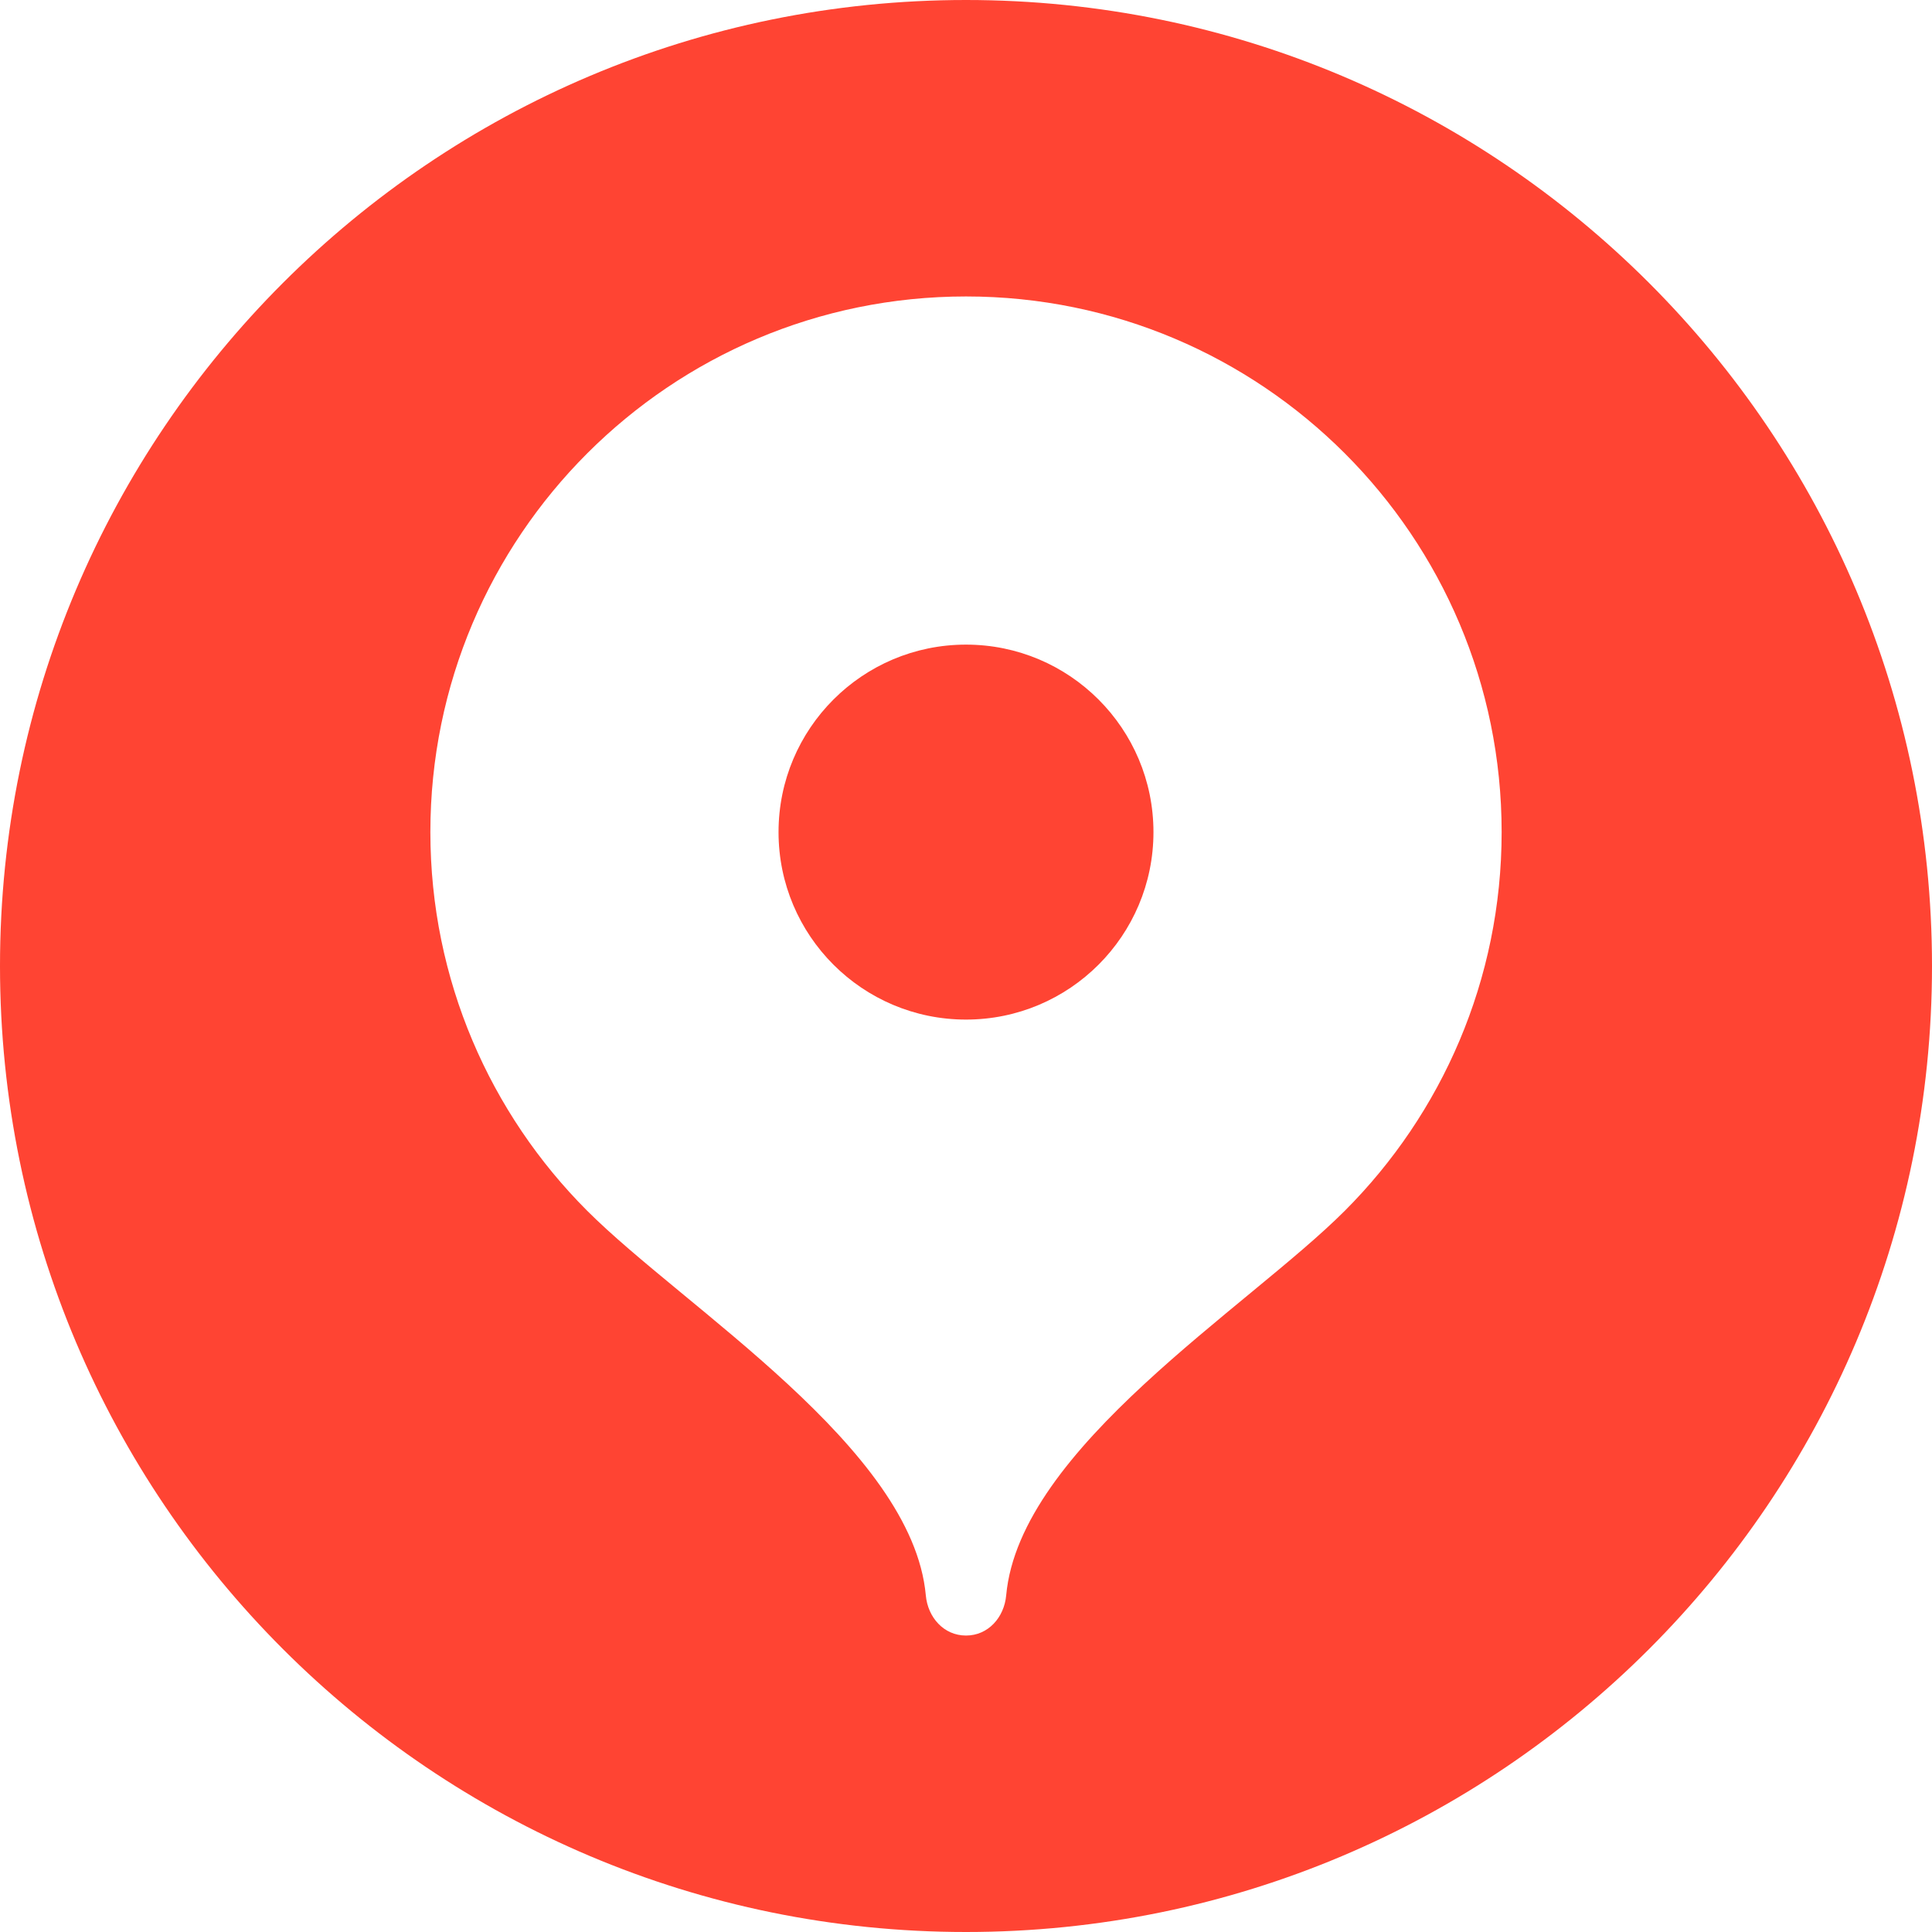
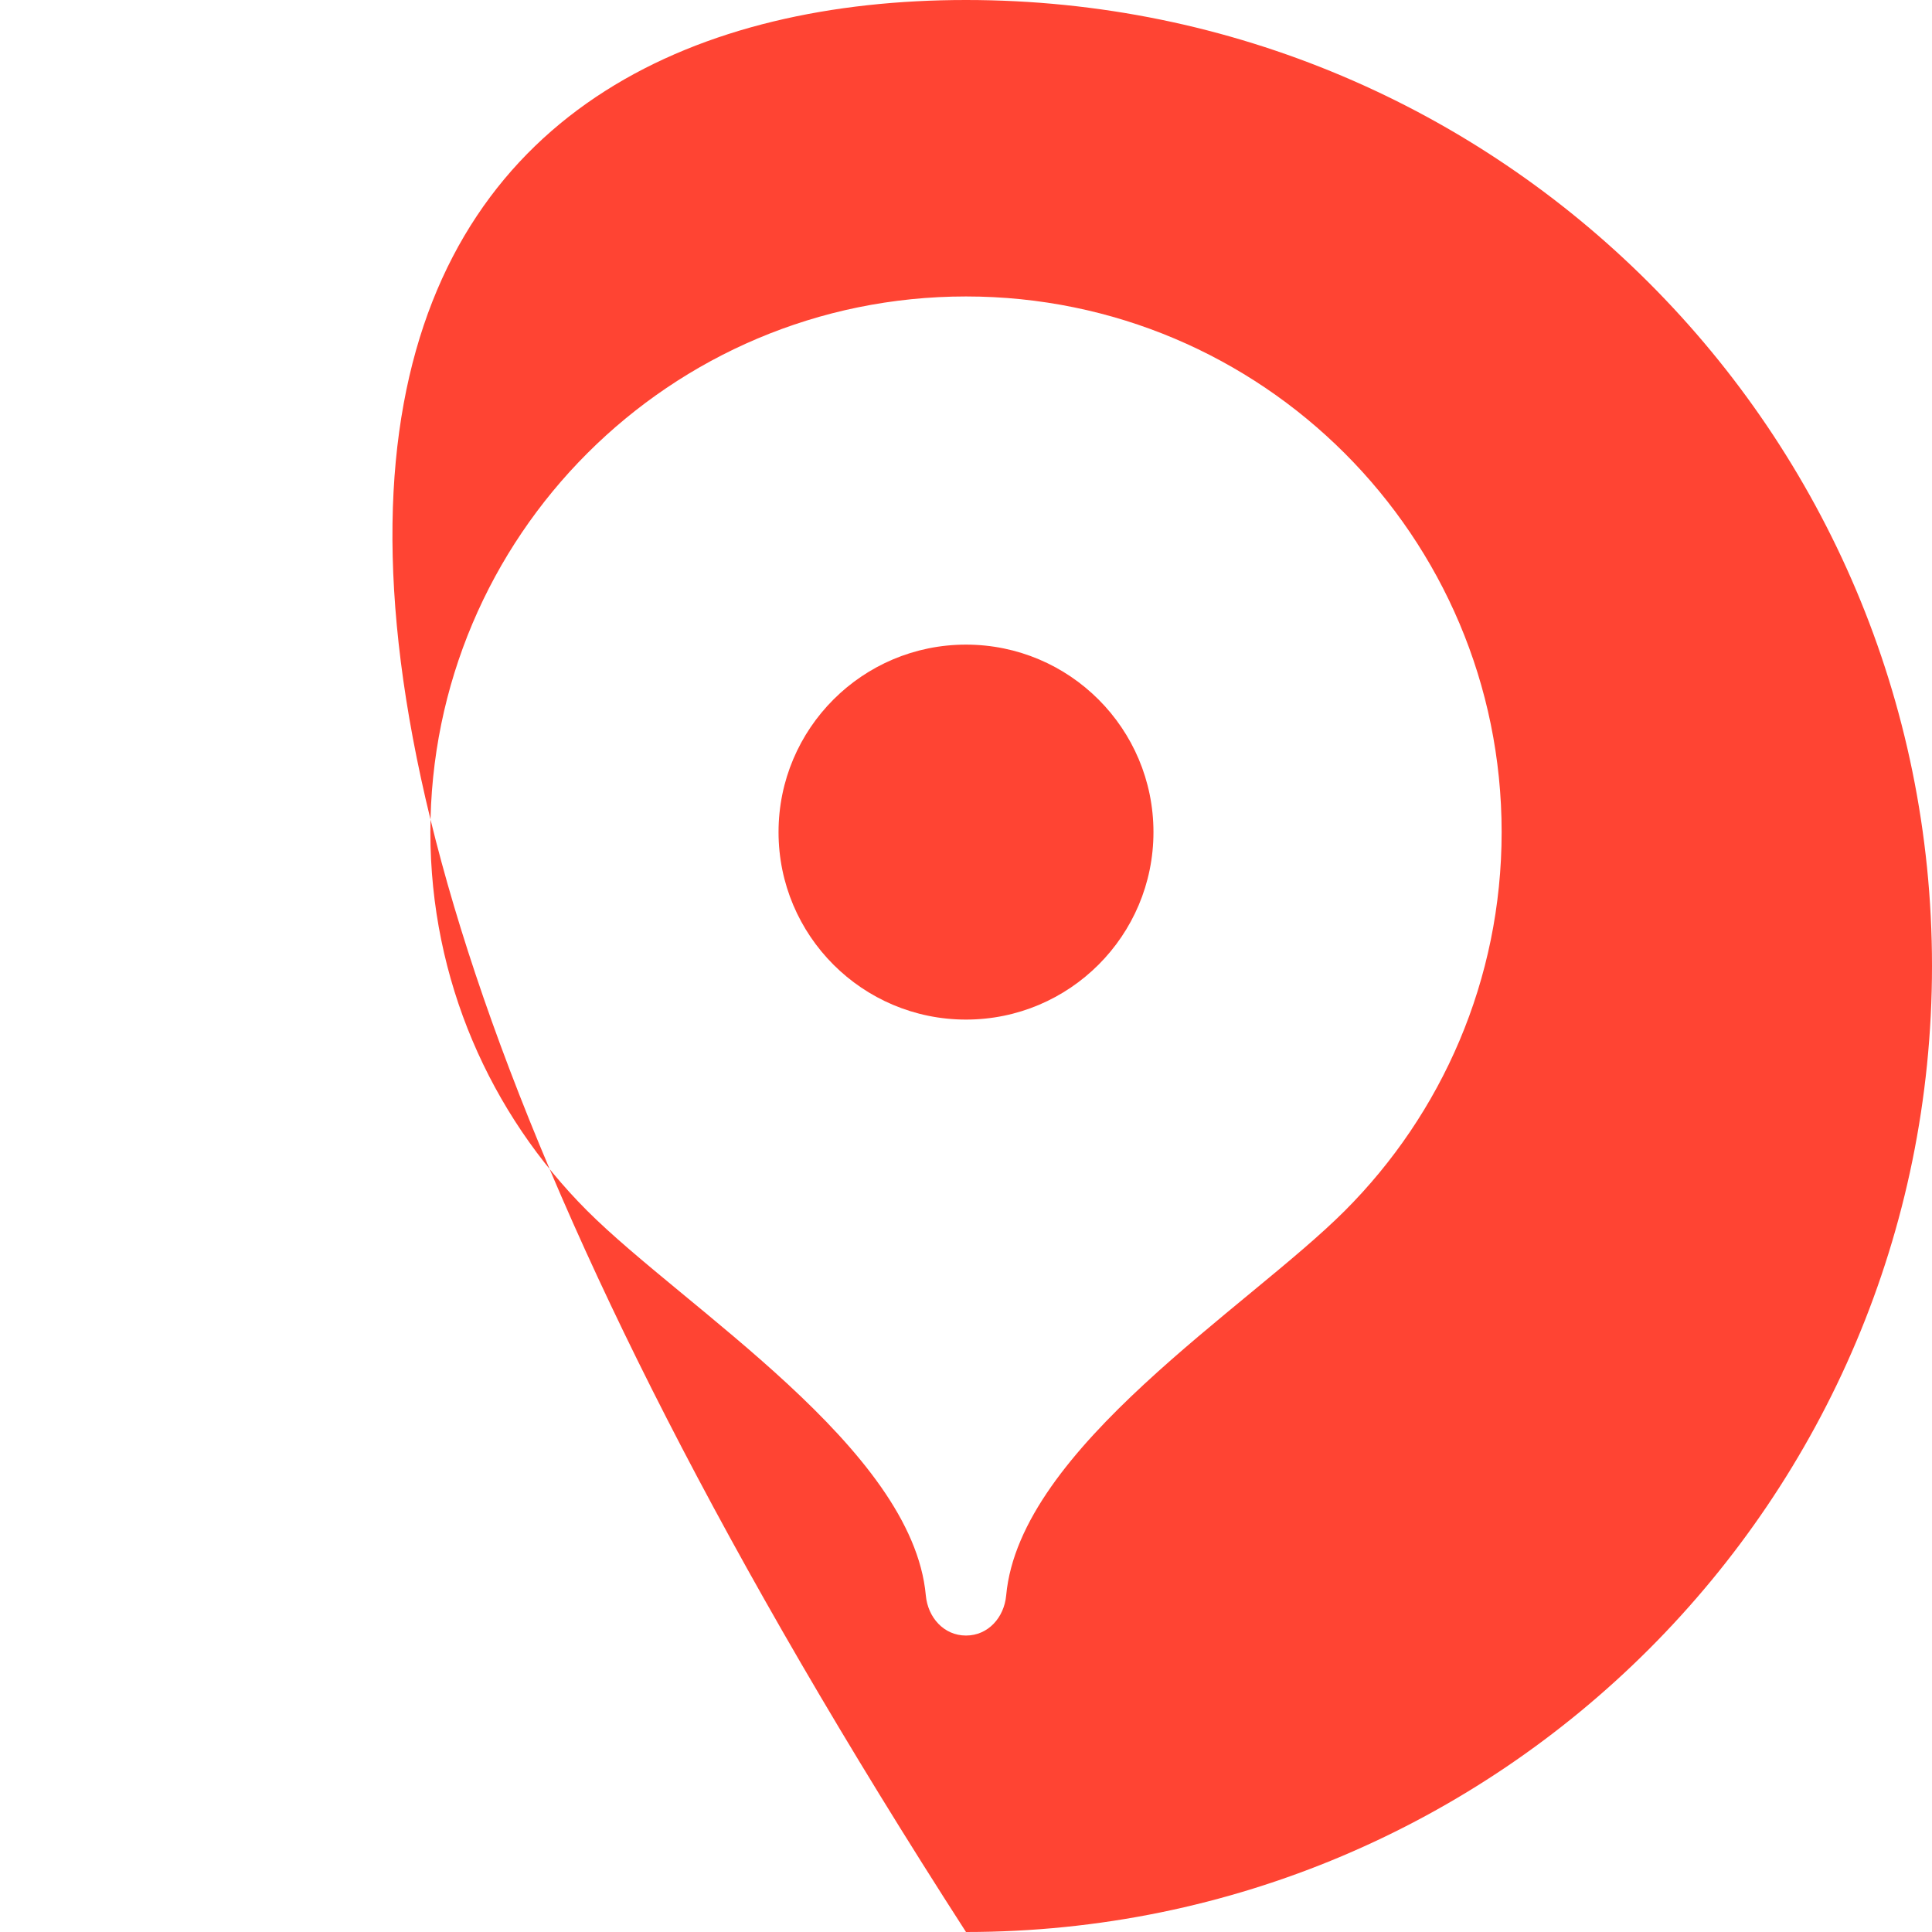
<svg xmlns="http://www.w3.org/2000/svg" width="200" height="200" viewBox="0 0 200 200" fill="none">
-   <path fill-rule="evenodd" clip-rule="evenodd" d="M100 0C155.229 0 200 44.771 200 100C200 155.229 155.229 200 100 200C44.772 200 0 155.229 0 100C0 44.772 44.771 0 100 0ZM100 30.689C69.376 30.689 44.552 55.513 44.552 86.137C44.552 101.443 50.755 115.302 60.783 125.337C70.818 135.375 94.453 149.902 95.84 165.151C96.049 167.439 97.705 169.311 100 169.311C102.295 169.311 103.95 167.439 104.16 165.151C105.547 149.901 129.182 135.375 139.217 125.337C149.245 115.302 155.449 101.442 155.449 86.137C155.449 55.513 130.625 30.689 100 30.689H100ZM100 105.547C110.72 105.547 119.406 96.856 119.406 86.141C119.406 75.421 110.72 66.731 100 66.731C89.281 66.731 80.594 75.421 80.594 86.141C80.594 96.856 89.281 105.547 100 105.547Z" fill="#FF4433" />
+   <path fill-rule="evenodd" clip-rule="evenodd" d="M100 0C155.229 0 200 44.771 200 100C200 155.229 155.229 200 100 200C0 44.772 44.771 0 100 0ZM100 30.689C69.376 30.689 44.552 55.513 44.552 86.137C44.552 101.443 50.755 115.302 60.783 125.337C70.818 135.375 94.453 149.902 95.84 165.151C96.049 167.439 97.705 169.311 100 169.311C102.295 169.311 103.95 167.439 104.16 165.151C105.547 149.901 129.182 135.375 139.217 125.337C149.245 115.302 155.449 101.442 155.449 86.137C155.449 55.513 130.625 30.689 100 30.689H100ZM100 105.547C110.72 105.547 119.406 96.856 119.406 86.141C119.406 75.421 110.72 66.731 100 66.731C89.281 66.731 80.594 75.421 80.594 86.141C80.594 96.856 89.281 105.547 100 105.547Z" fill="#FF4433" />
</svg>